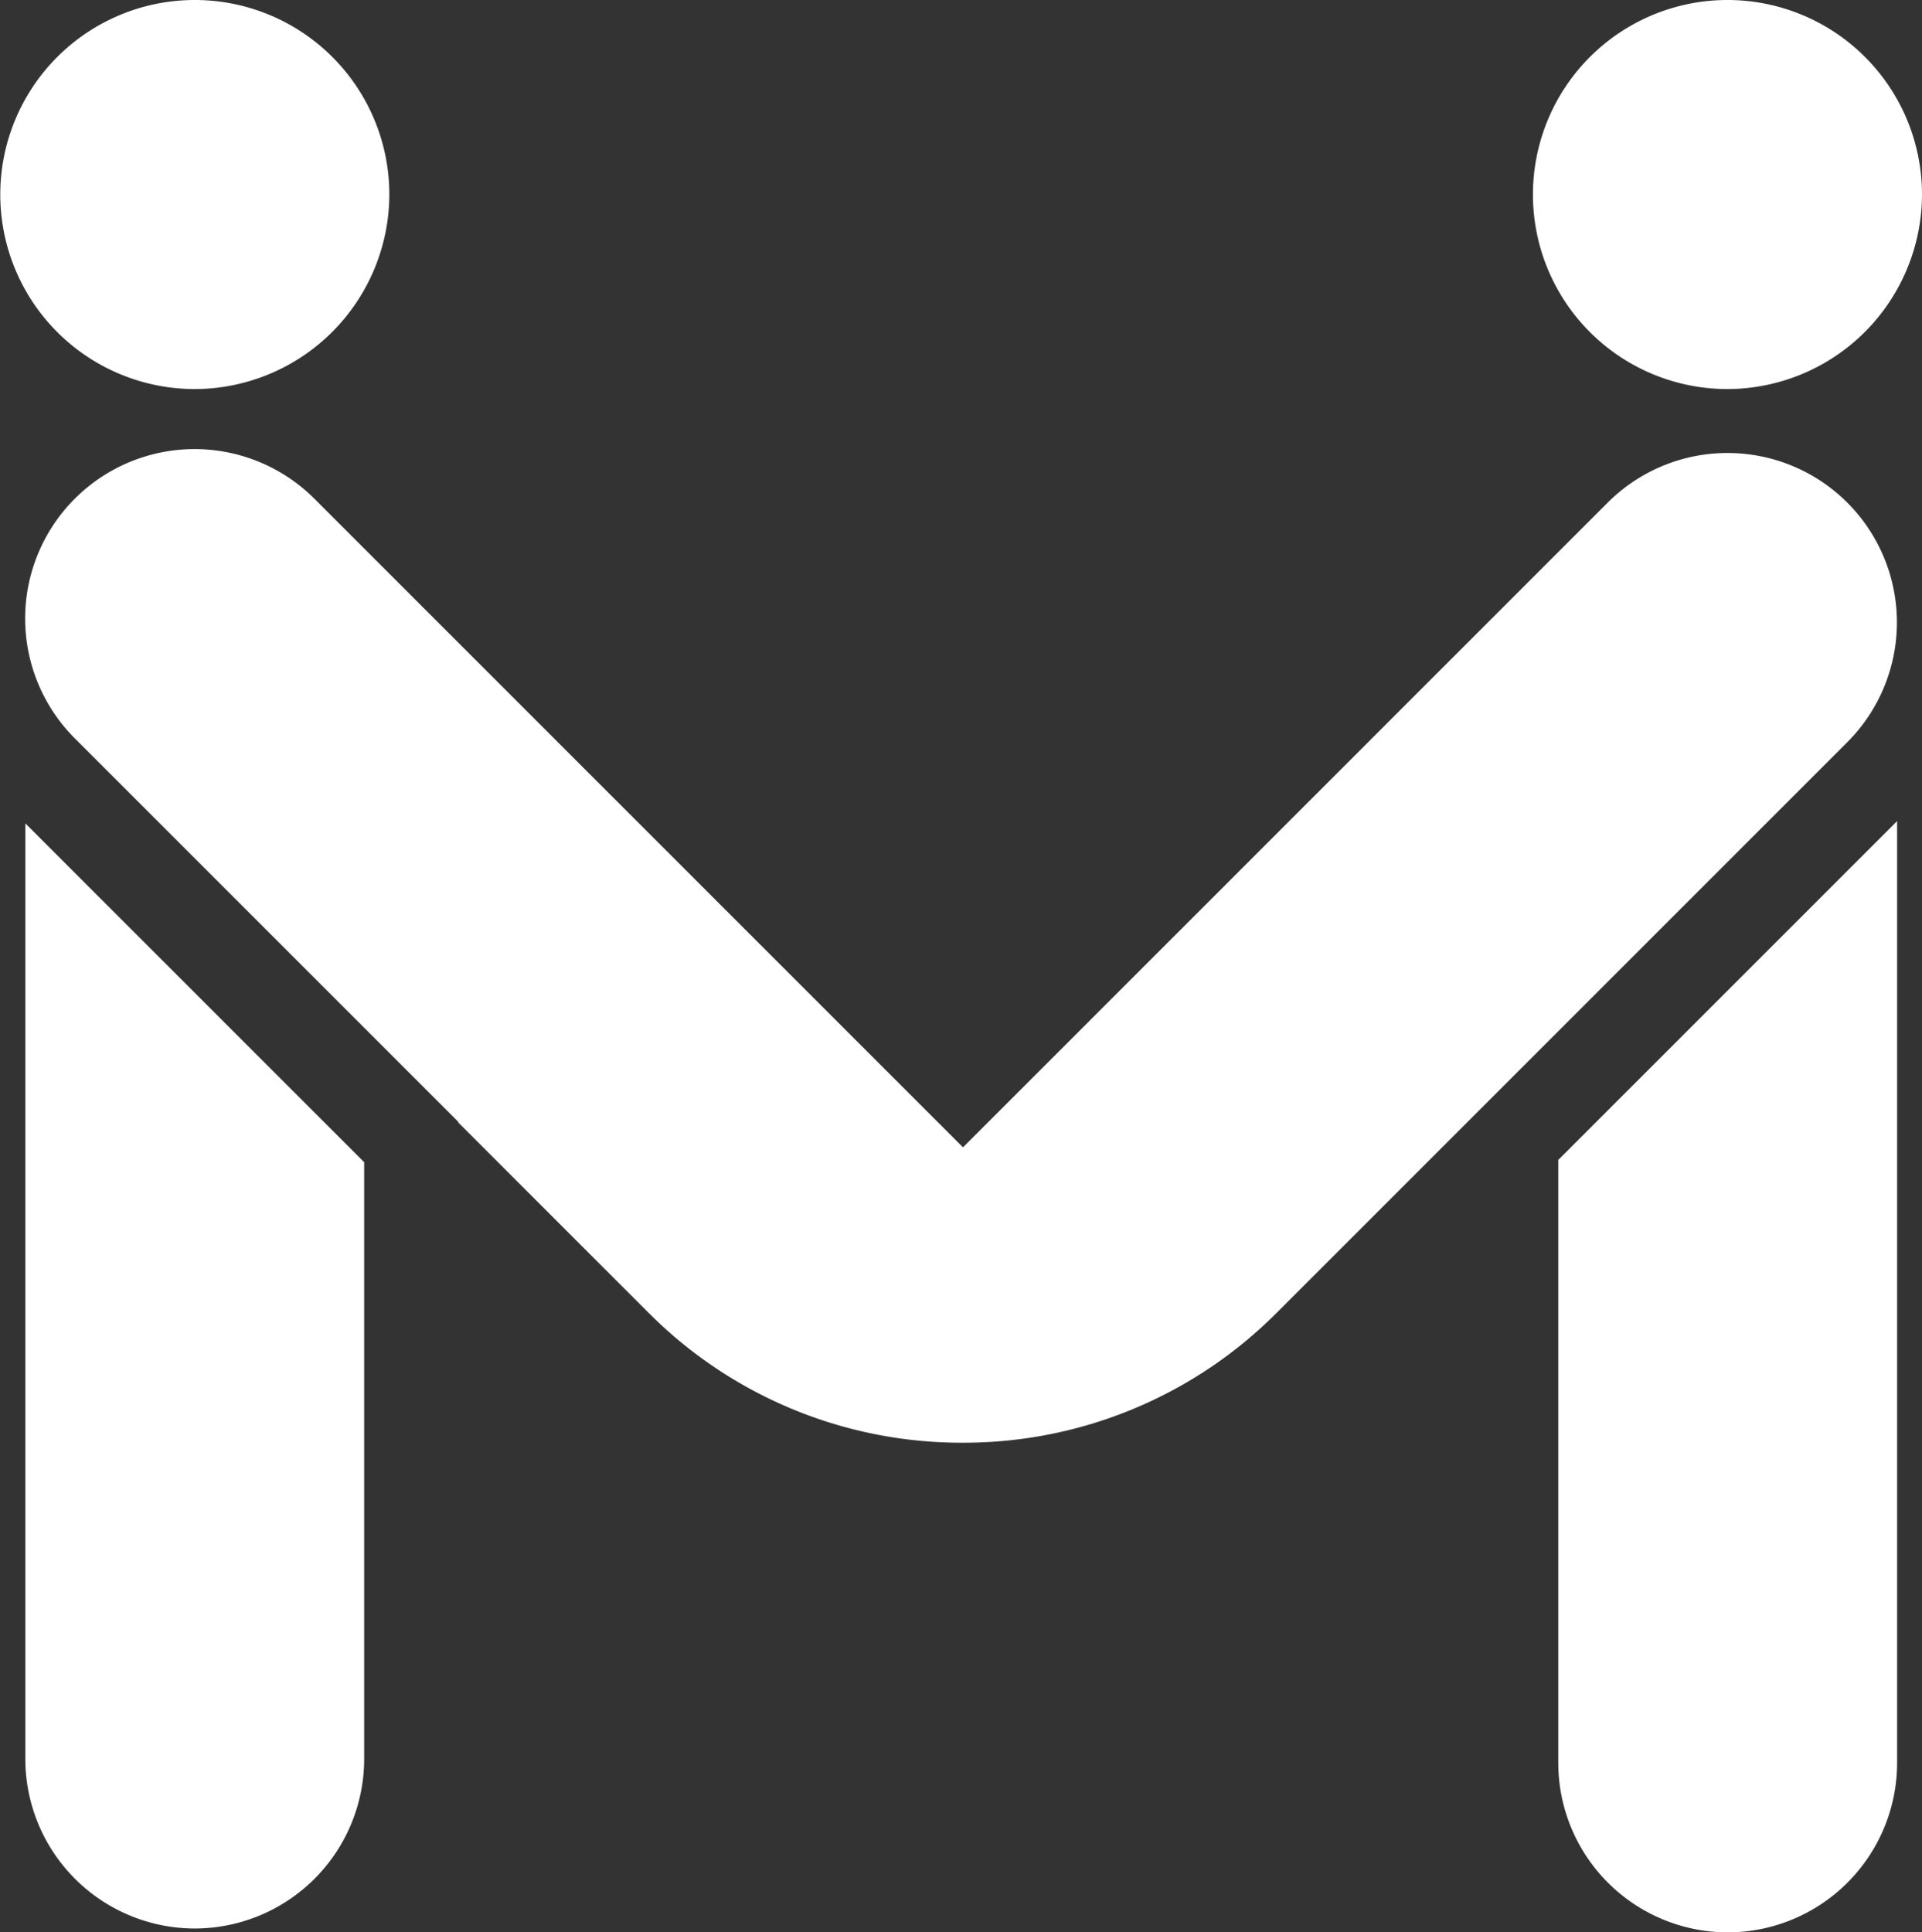
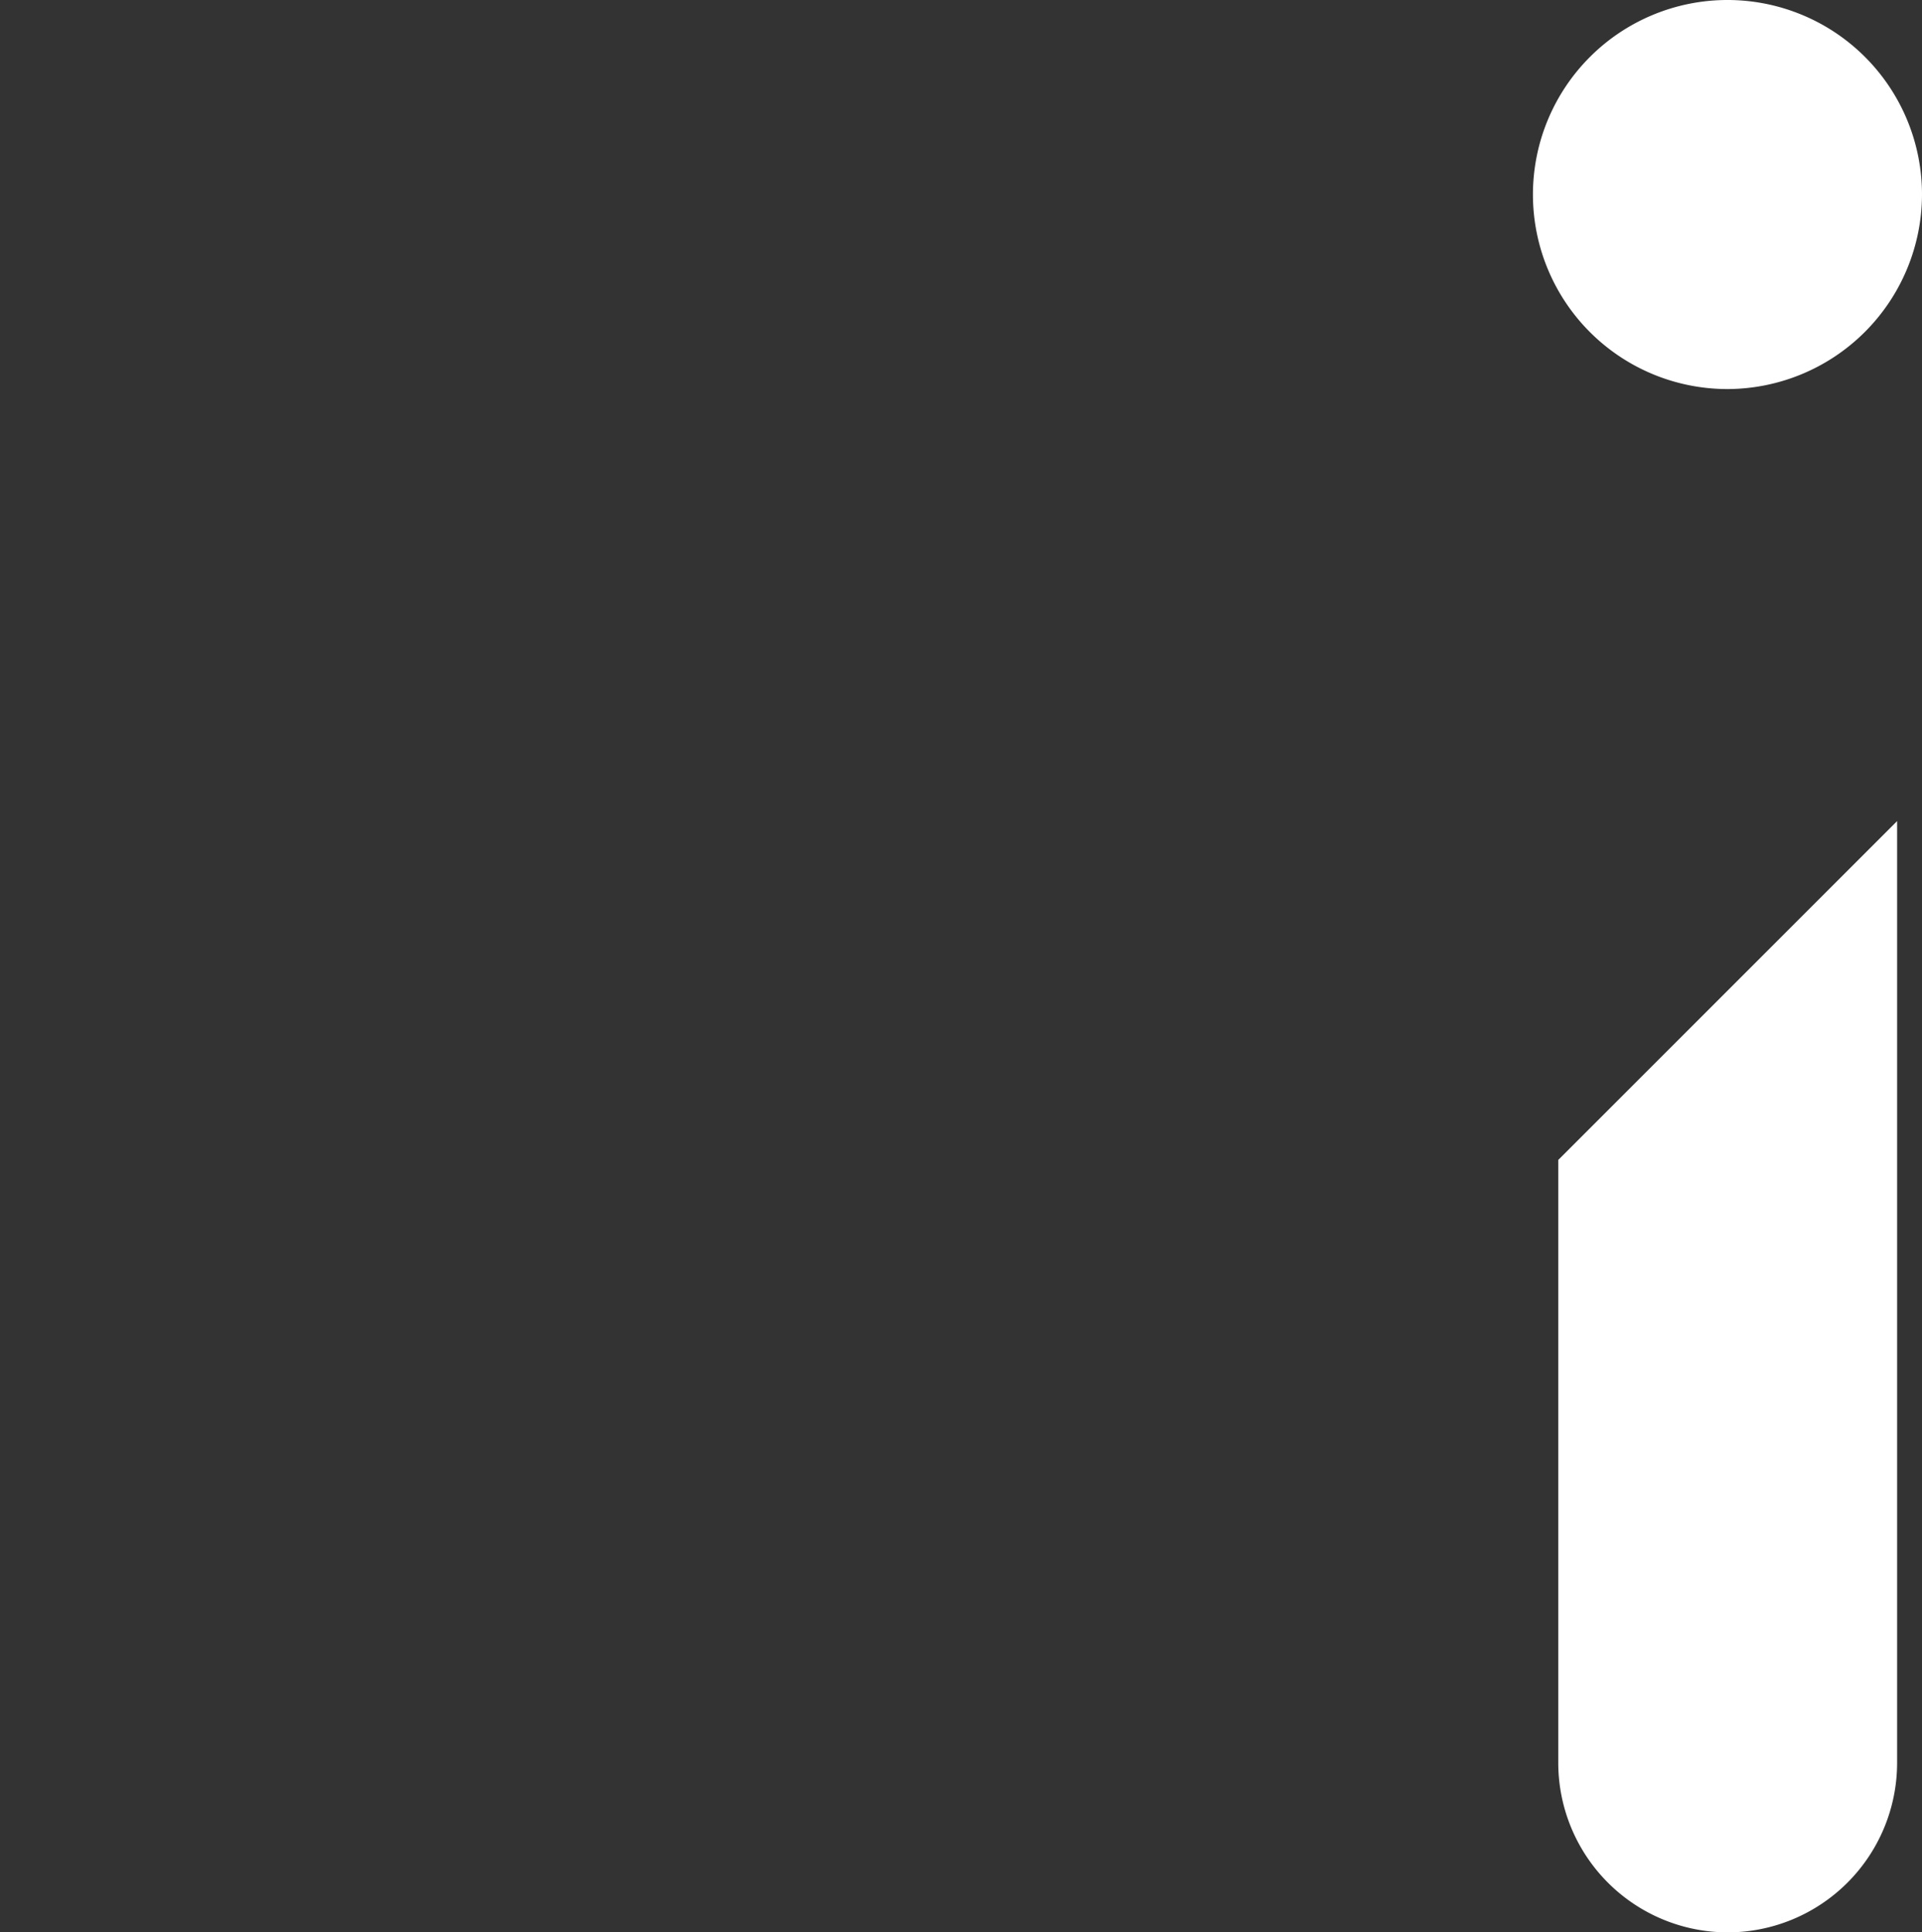
<svg xmlns="http://www.w3.org/2000/svg" width="35.213" height="35.403" viewBox="0 0 35.213 35.403">
  <rect x="0" y="0" width="35.213" height="35.403" fill="#333333" stroke="none" />
  <defs>
    <style>.a{fill:#fff;}</style>
  </defs>
  <g transform="translate(-288.631 -138.319)">
    <g transform="translate(288.631 138.319)">
      <path class="a" d="M506.251,271.73a3.108,3.108,0,0,1-3.1-3.1V257.578l6.208-6.208v17.256A3.108,3.108,0,0,1,506.251,271.73Z" transform="translate(-474.602 -236.327)" />
-       <path class="a" d="M295.192,271.93a3.108,3.108,0,0,1-3.1-3.1V251.683l6.208,6.208v10.935A3.108,3.108,0,0,1,295.192,271.93Z" transform="translate(-291.628 -236.598)" />
-       <path class="a" d="M292.2,145.447a3.564,3.564,0,1,1,3.564-3.565A3.573,3.573,0,0,1,292.2,145.447Z" transform="translate(-288.631 -138.319)" />
      <path class="a" d="M503.254,145.447a3.564,3.564,0,1,1,3.564-3.565A3.573,3.573,0,0,1,503.254,145.447Z" transform="translate(-471.605 -138.319)" />
-       <path class="a" d="M309.274,218.359a8.09,8.09,0,0,1-5.758-2.385l-3.485-3.485.006-.006-7.029-7.029a3.1,3.1,0,1,1,4.39-4.39l11.883,11.883,11.812-11.812a3.1,3.1,0,0,1,4.389,4.39l-10.449,10.449A8.09,8.09,0,0,1,309.274,218.359Z" transform="translate(-291.638 -191.927)" />
    </g>
  </g>
</svg>